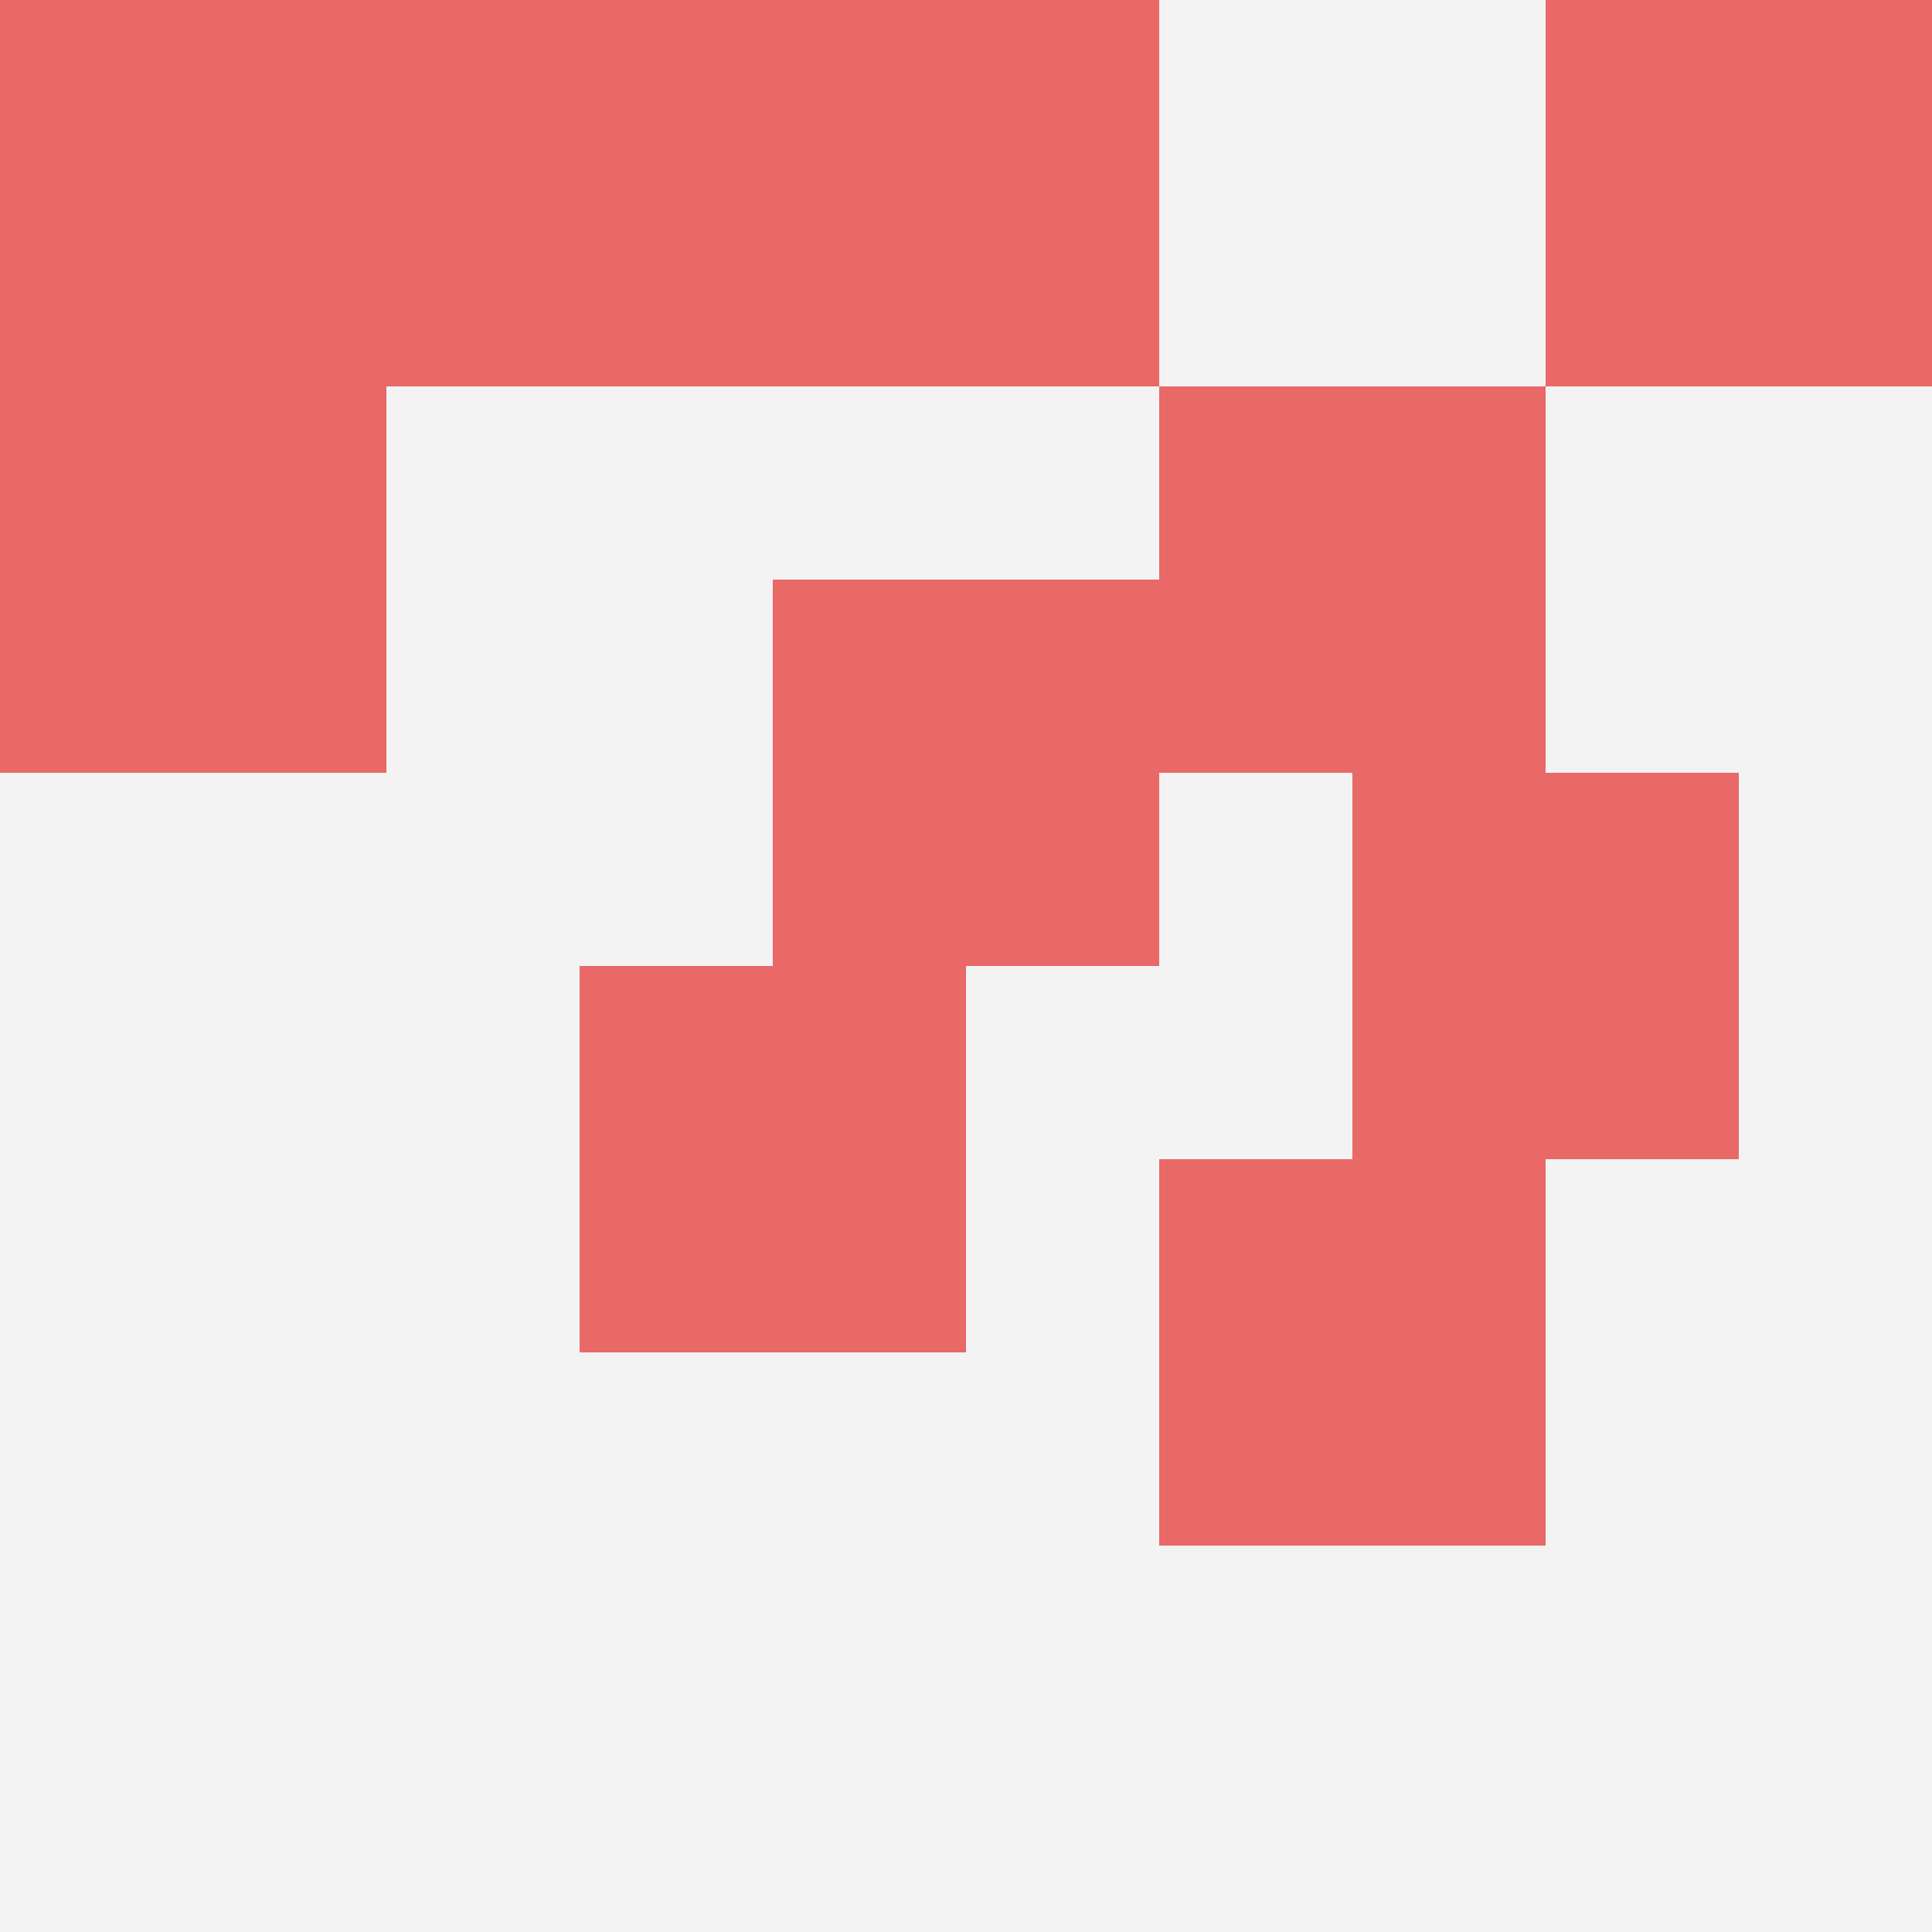
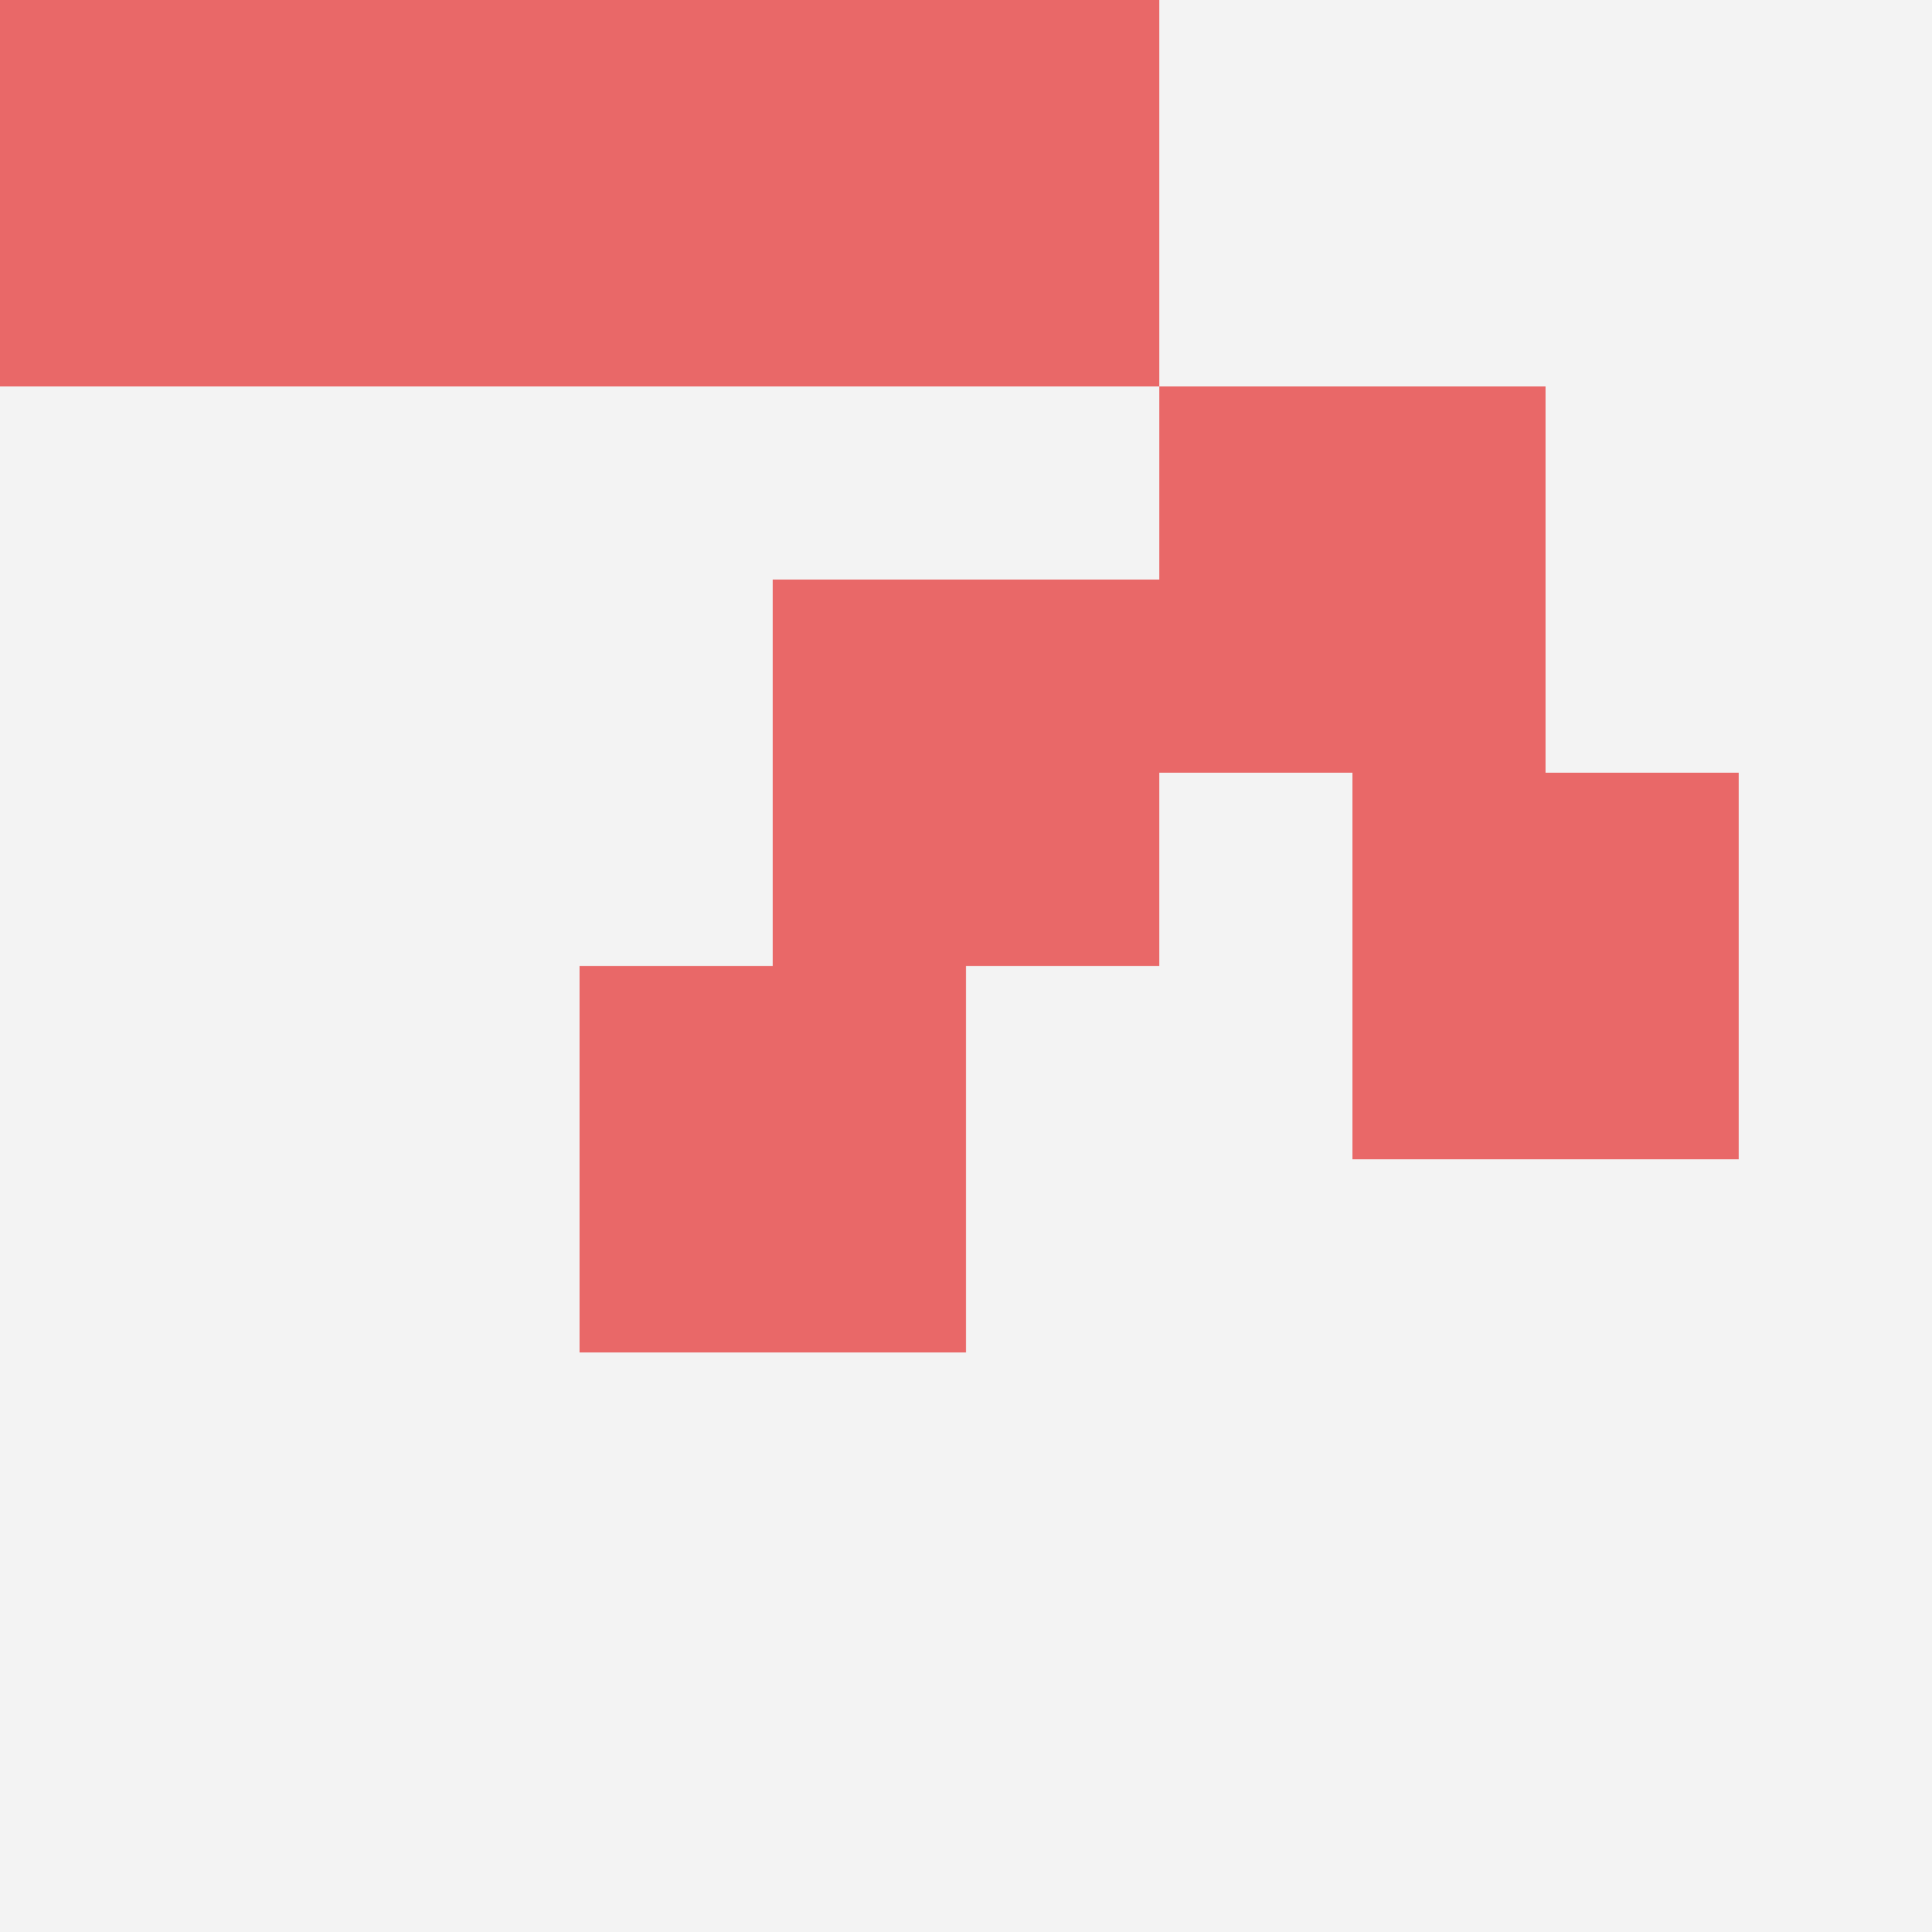
<svg xmlns="http://www.w3.org/2000/svg" id="ten-svg" preserveAspectRatio="xMinYMin meet" viewBox="0 0 10 10">
  <rect x="0" y="0" width="10" height="10" fill="#F3F3F3" />
  <rect class="t" x="3" y="5" />
  <rect class="t" x="2" y="0" />
  <rect class="t" x="6" y="2" />
-   <rect class="t" x="6" y="6" />
  <rect class="t" x="0" y="0" />
  <rect class="t" x="4" y="3" />
  <rect class="t" x="7" y="4" />
-   <rect class="t" x="8" y="0" />
  <rect class="t" x="4" y="0" />
-   <rect class="t" x="0" y="2" />
  <style>.t{width:2px;height:2px;fill:#E96868} #ten-svg{shape-rendering:crispedges;}</style>
</svg>